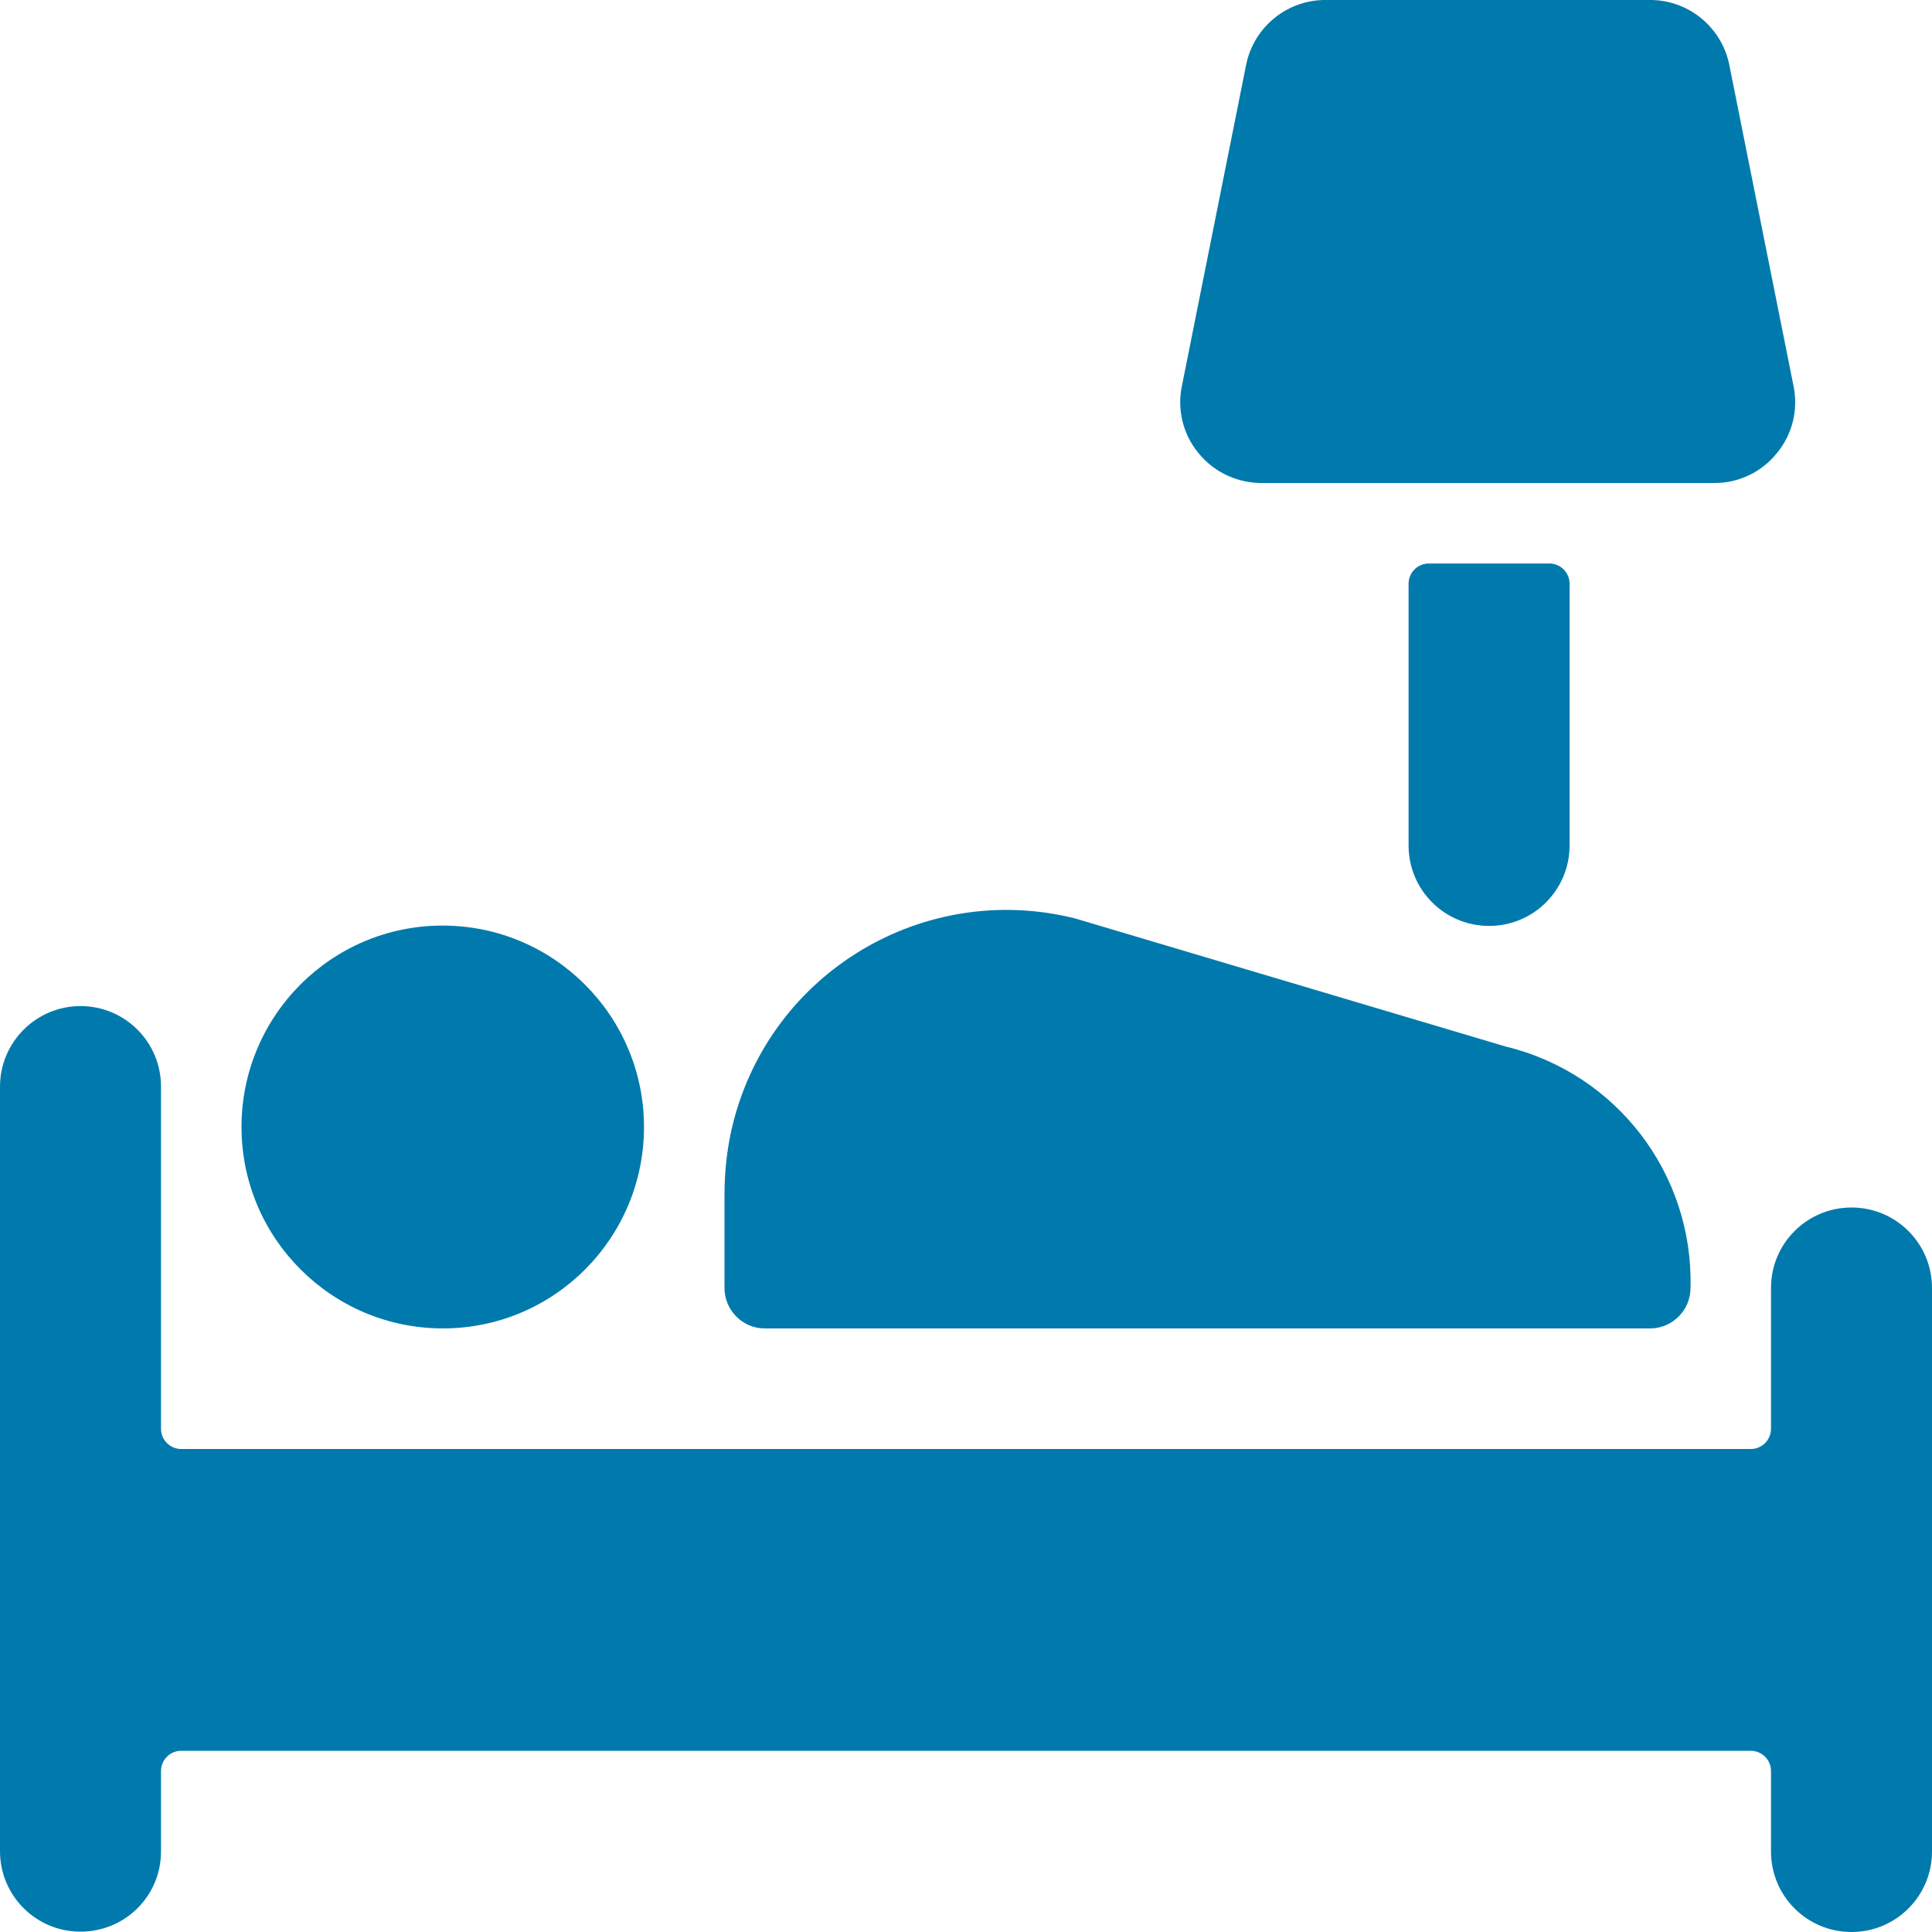
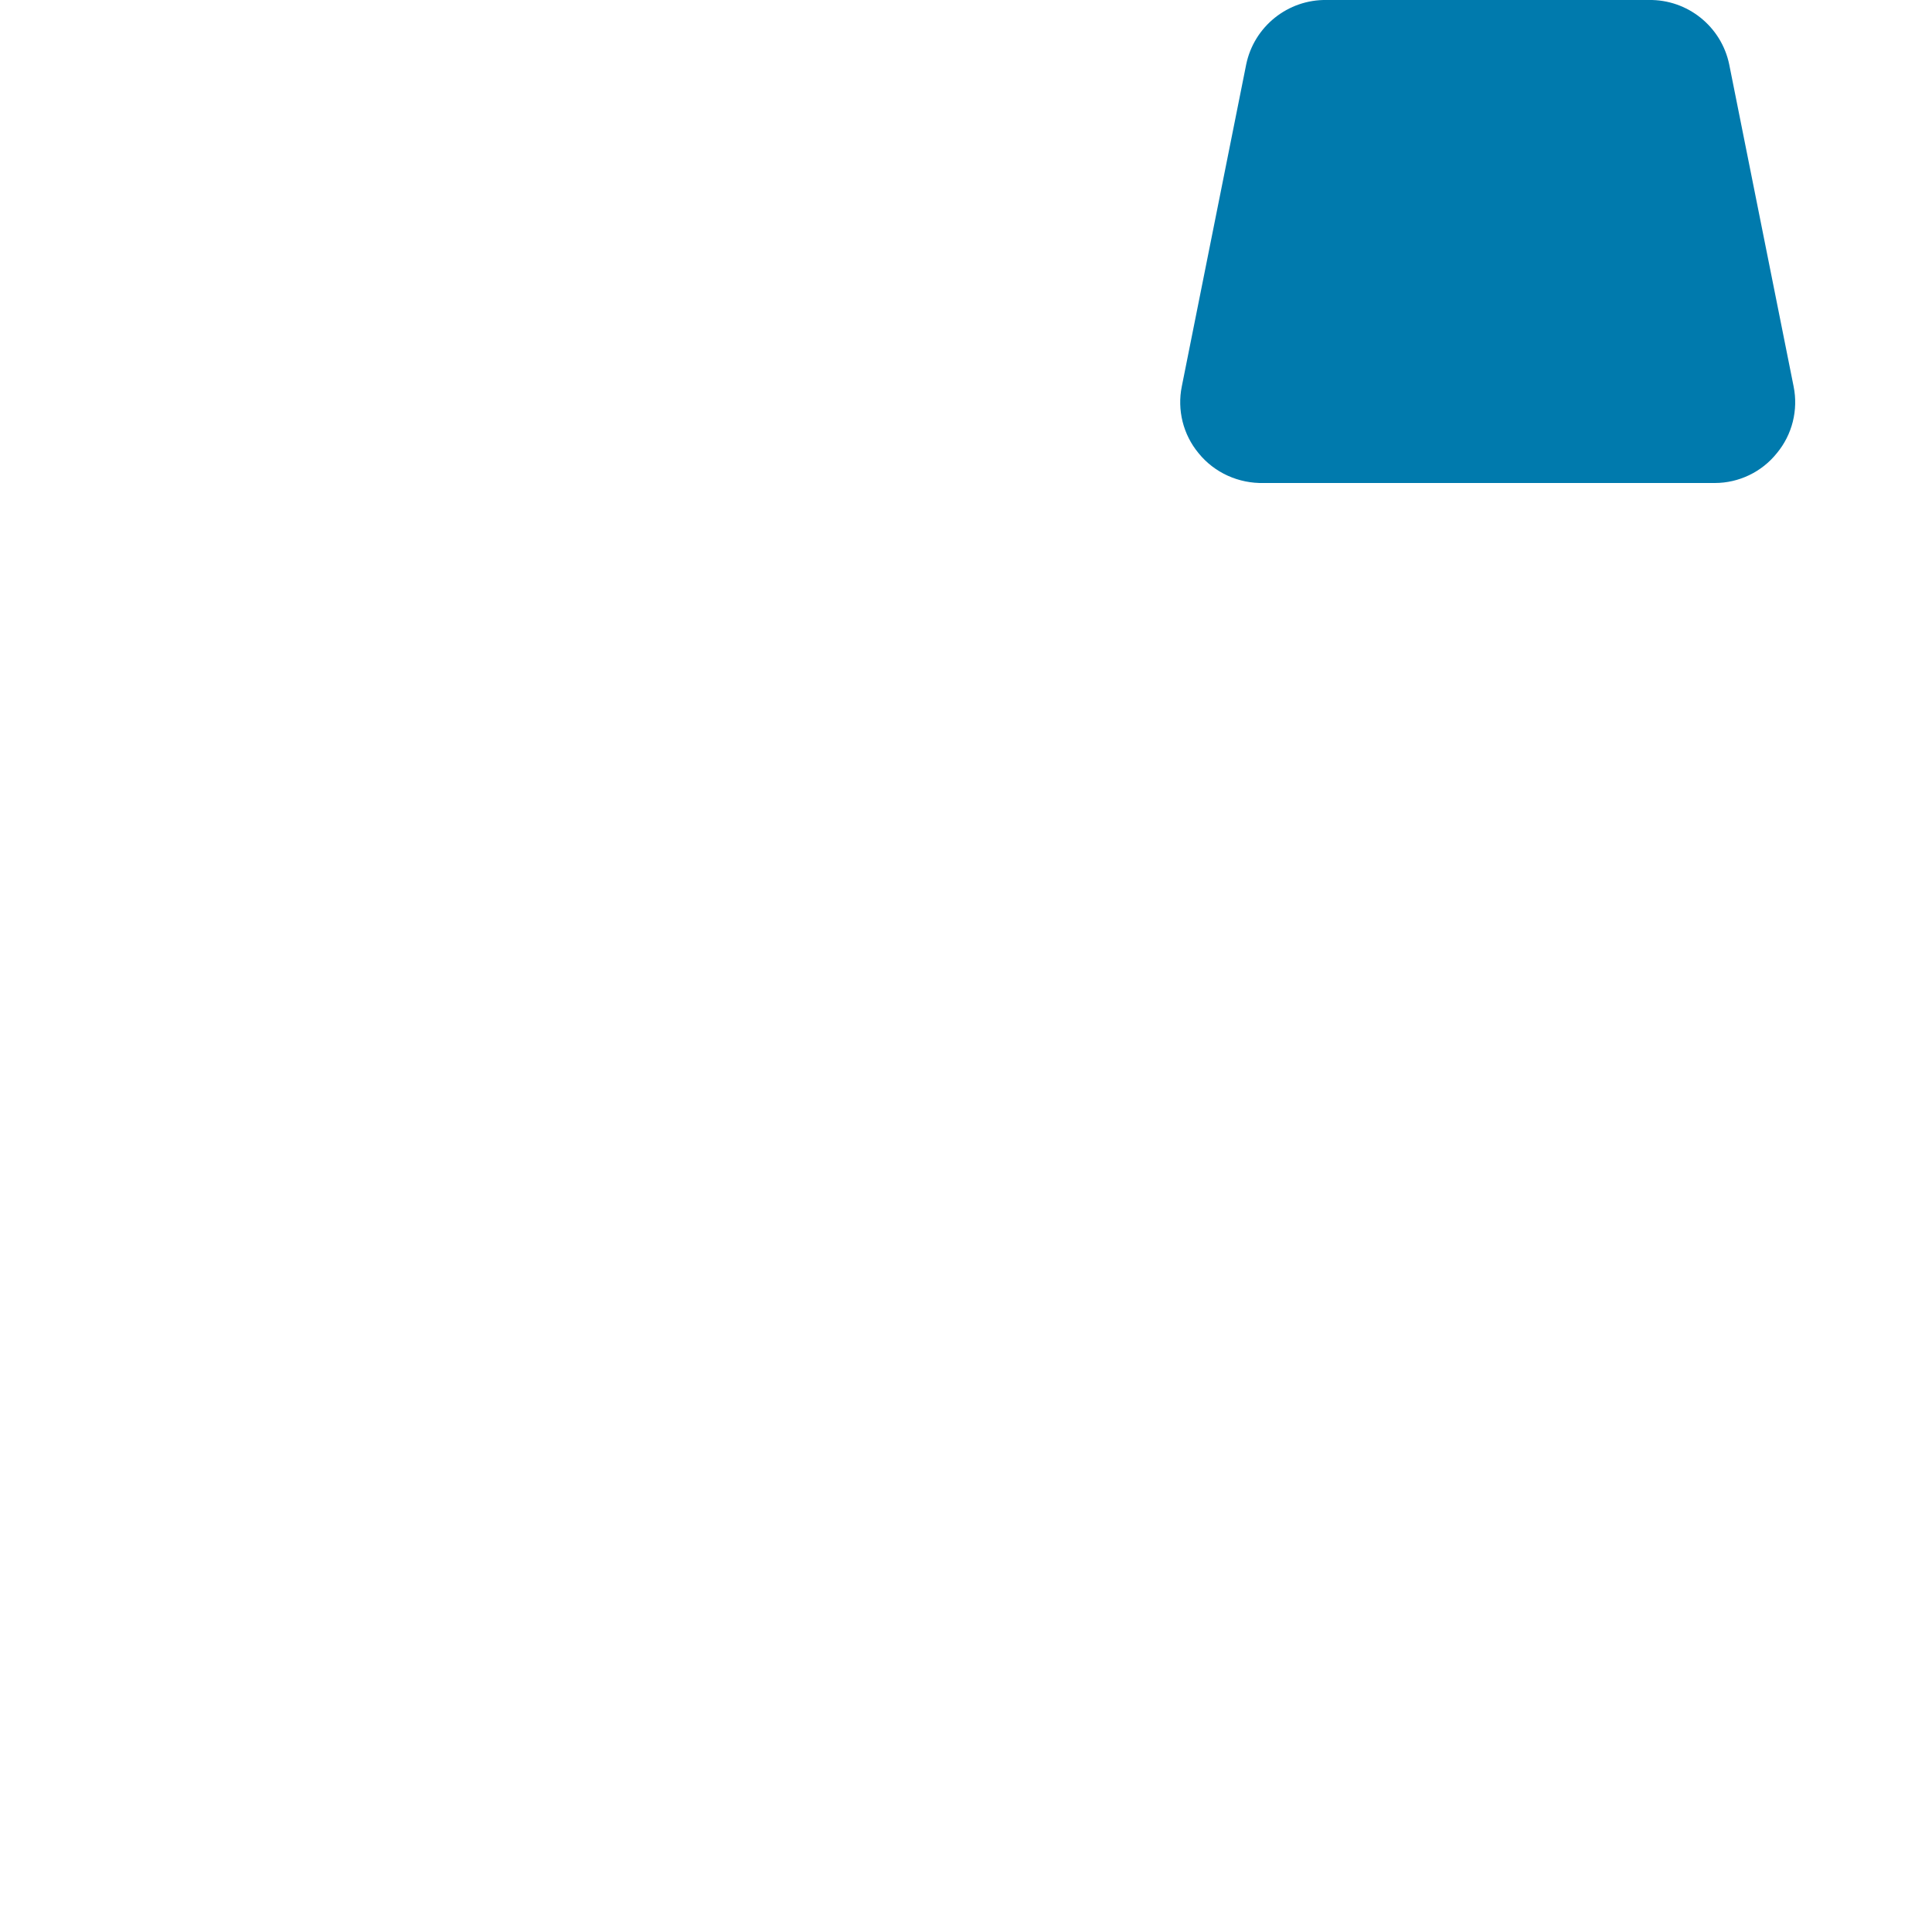
<svg xmlns="http://www.w3.org/2000/svg" version="1.1" id="Bed-Single--Streamline-Ultimate.svg" x="0px" y="0px" viewBox="0 0 564 564" style="enable-background:new 0 0 564 564;" xml:space="preserve">
  <style type="text/css">
	.st0{fill:#007AAD;}
</style>
  <g id="Bed-Single--Streamline-Ultimate.svg_00000075124009804585639840000017388486665539686535_">
-     <path class="st0" d="M70.5,329c0,32.4,26.3,58.8,58.8,58.8S188,361.4,188,329s-26.3-58.8-58.8-58.8S70.5,296.6,70.5,329" />
-     <path class="st0" d="M540.5,352.5c-13,0-23.5,10.5-23.5,23.5l0,0v41.1c0,3.2-2.6,5.9-5.9,5.9H52.9c-3.2,0-5.9-2.6-5.9-5.9v-99.9   c0-13-10.5-23.5-23.5-23.5S0,304.3,0,317.2v223.2c0,13,10.5,23.5,23.5,23.5S47,553.5,47,540.5V517c0-3.2,2.6-5.9,5.9-5.9h458.2   c3.2,0,5.9,2.6,5.9,5.9v23.5c0,13,10.5,23.5,23.5,23.5s23.5-10.5,23.5-23.5V376C564,363,553.5,352.5,540.5,352.5L540.5,352.5z" />
-     <path class="st0" d="M223.2,387.8h258.5c6.5,0,11.8-5.3,11.8-11.8c0.9-33.3-21.6-62.7-54-70.5l-125.7-37.4   c-44.1-11-88.7,15.7-99.8,59.8c-1.7,6.8-2.5,13.8-2.5,20.8V376C211.5,382.5,216.8,387.8,223.2,387.8z" />
-     <path class="st0" d="M411.2,246.8c0,13,10.5,23.5,23.5,23.5s23.5-10.5,23.5-23.5v-76.4c0-3.2-2.6-5.9-5.9-5.9h-35.2   c-3.2,0-5.9,2.6-5.9,5.9V246.8z" />
    <path class="st0" d="M369,141h131.6c7,0,13.7-3.2,18.1-8.7c4.5-5.4,6.3-12.6,4.9-19.5l-18.8-94c-2.3-11.1-12.2-19-23.5-18.8h-94   c-11.3-0.2-21.2,7.7-23.5,18.8l-18.8,94c-1.4,6.9,0.4,14.1,4.9,19.5C354.5,138,361.6,141.2,369,141L369,141z" />
  </g>
</svg>